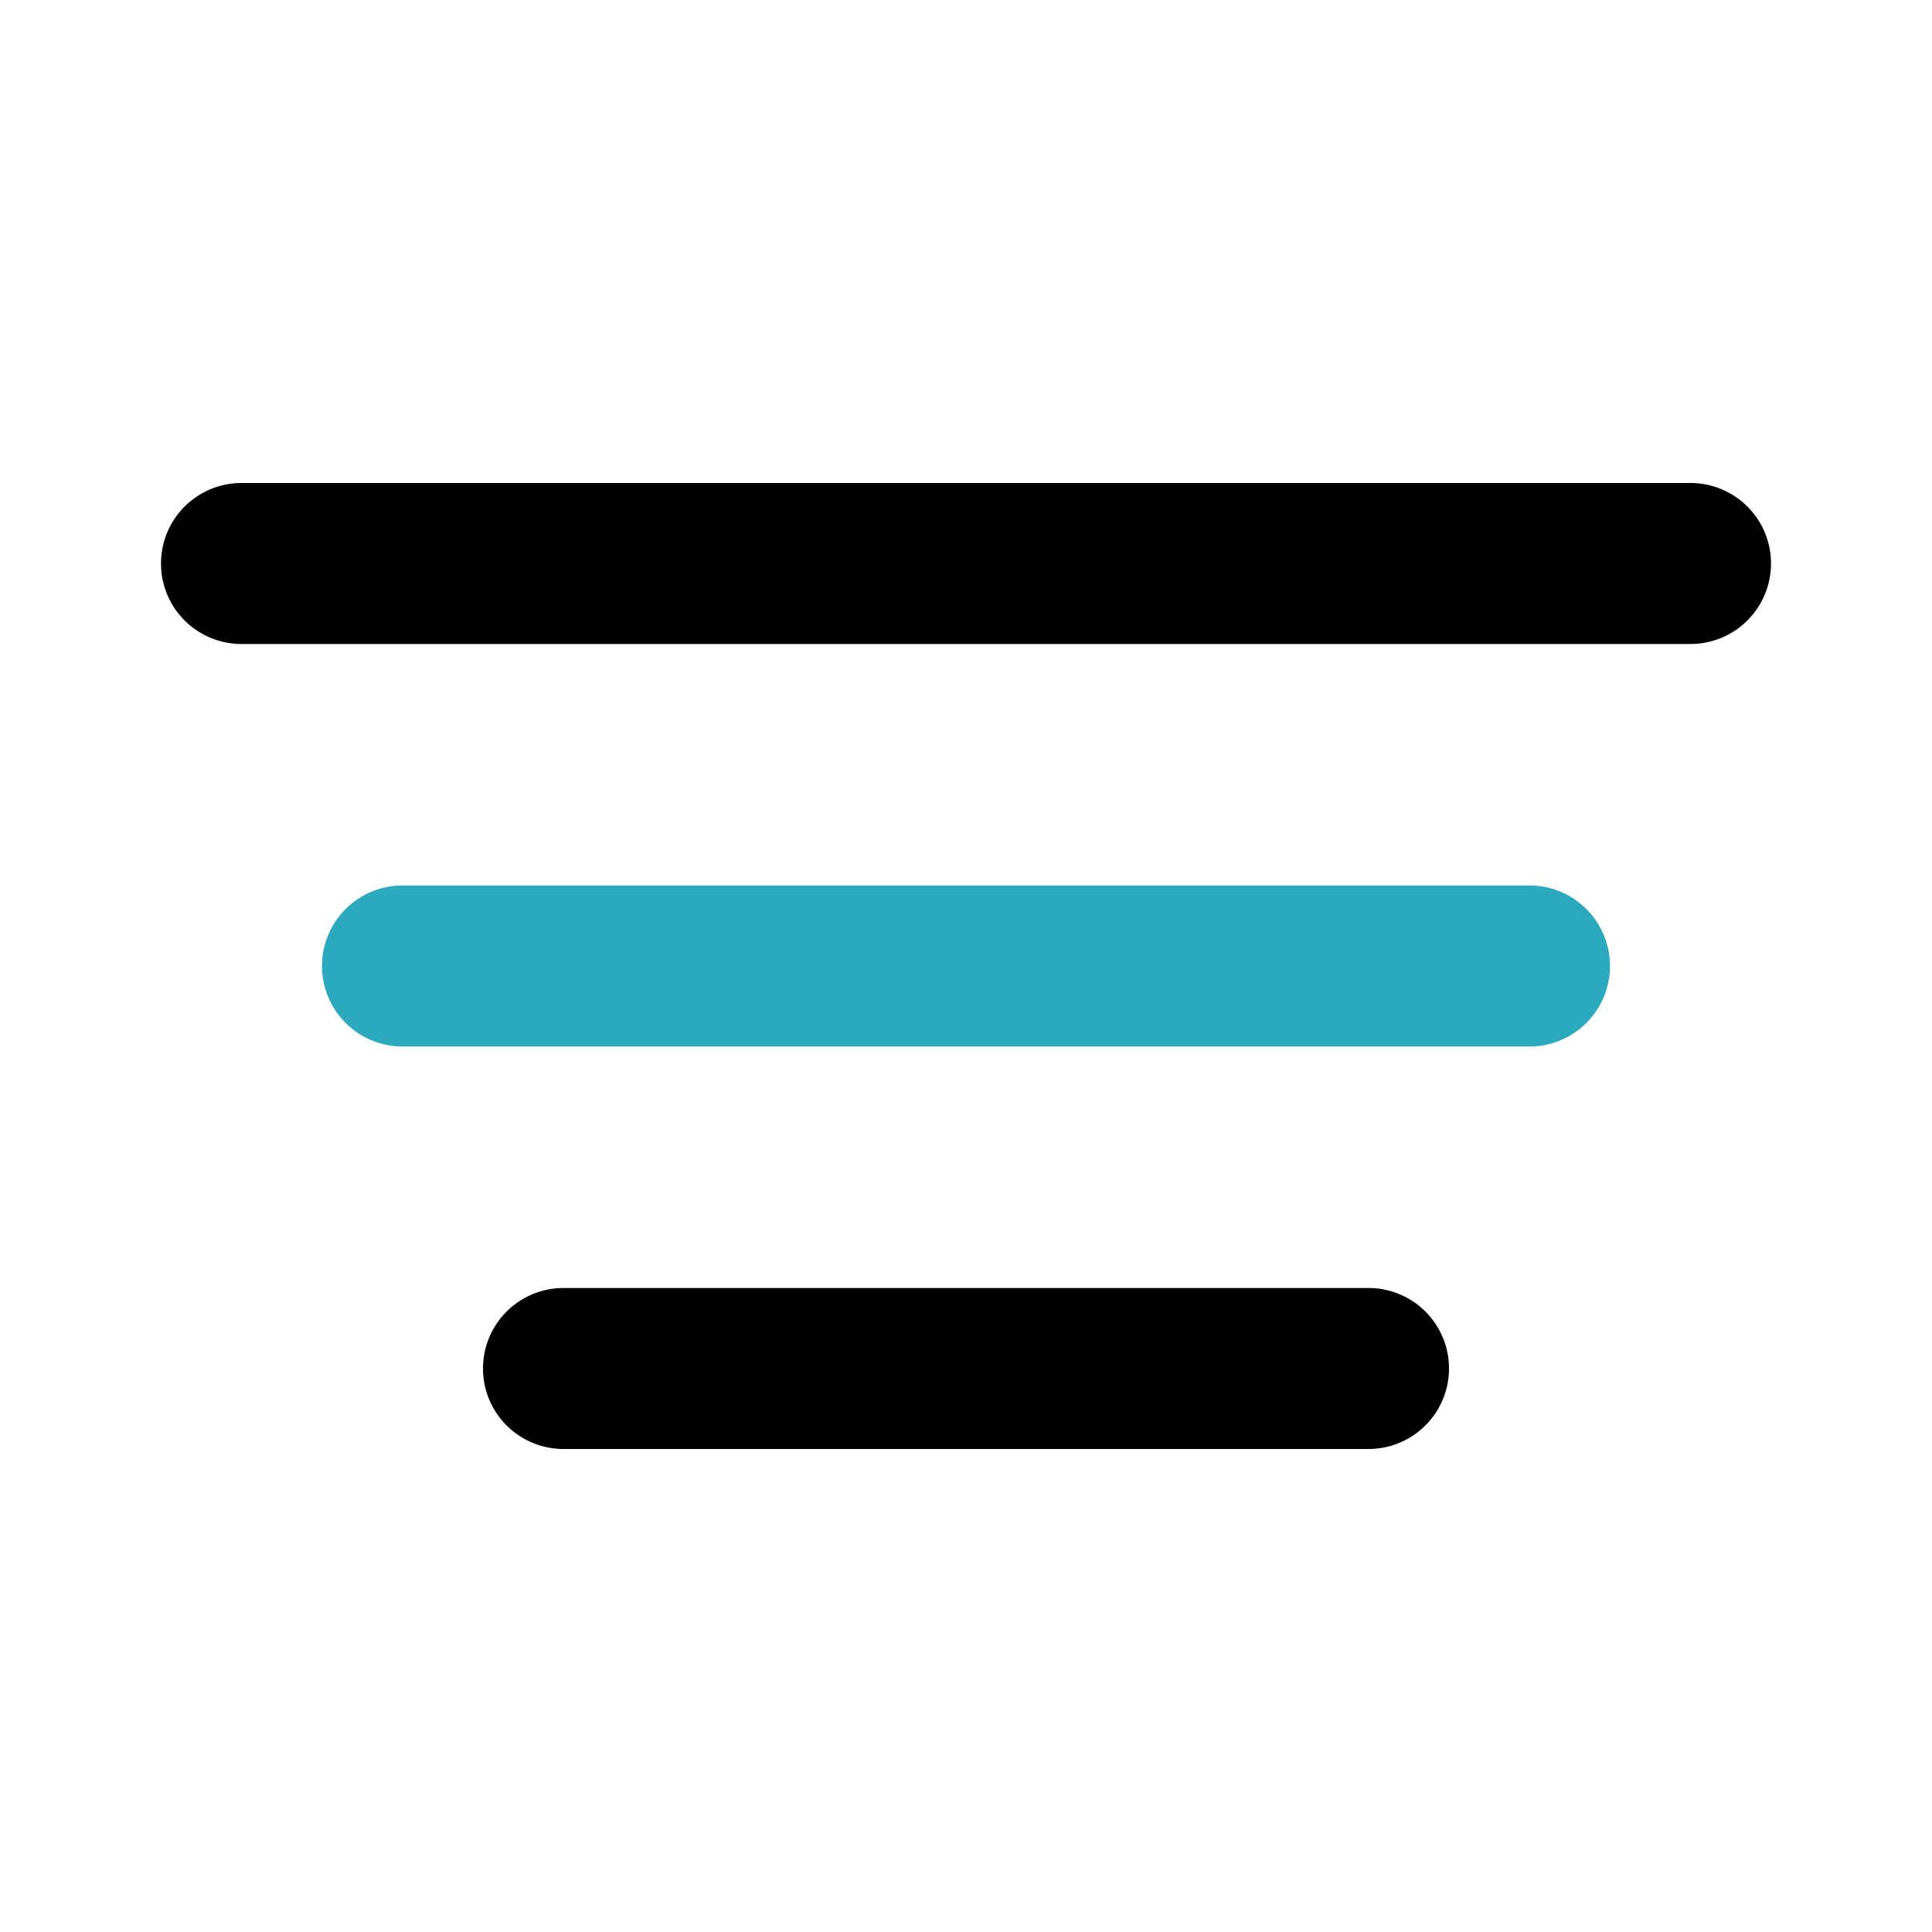
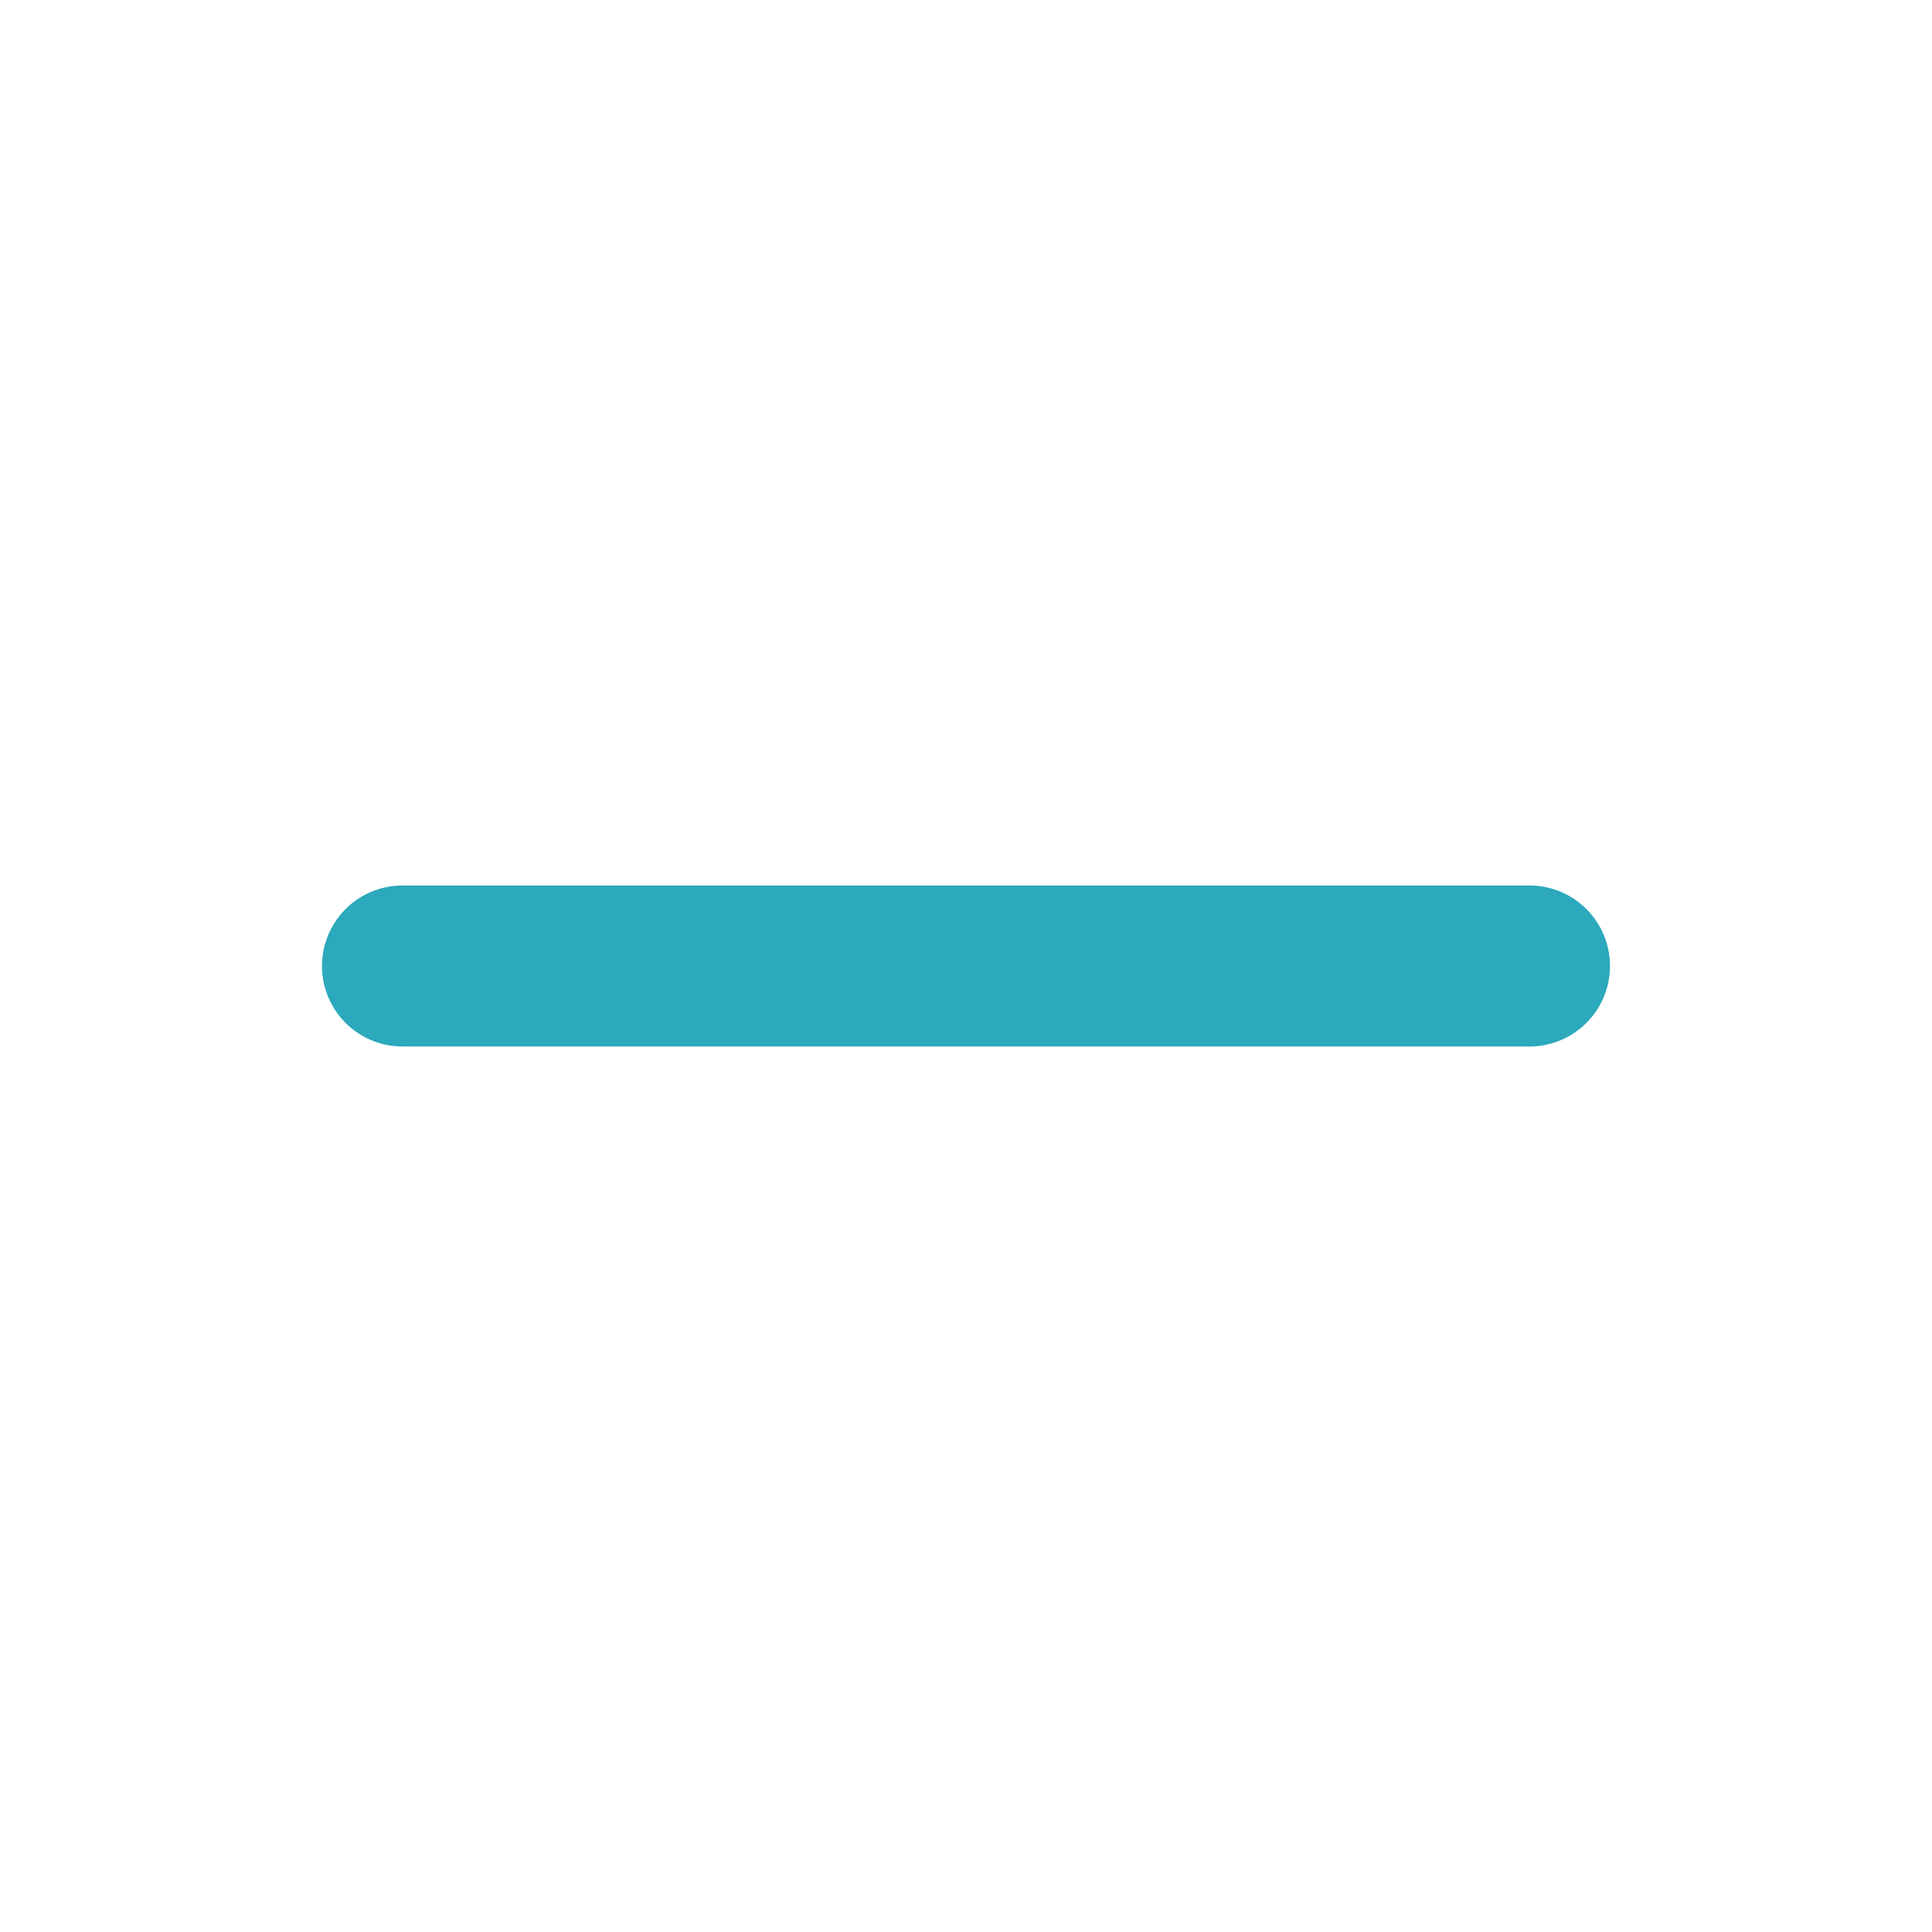
<svg xmlns="http://www.w3.org/2000/svg" fill="#000000" width="800px" height="800px" viewBox="0 0 24 24" id="filter-alt-2" data-name="Flat Color" class="icon flat-color">
  <path id="secondary" d="M19,13H5a1,1,0,0,1,0-2H19a1,1,0,0,1,0,2Z" style="fill: rgb(44, 169, 188);" />
-   <path id="primary" d="M17,18H7a1,1,0,0,1,0-2H17a1,1,0,0,1,0,2ZM21,8H3A1,1,0,0,1,3,6H21a1,1,0,0,1,0,2Z" style="fill: rgb(0, 0, 0);" />
</svg>